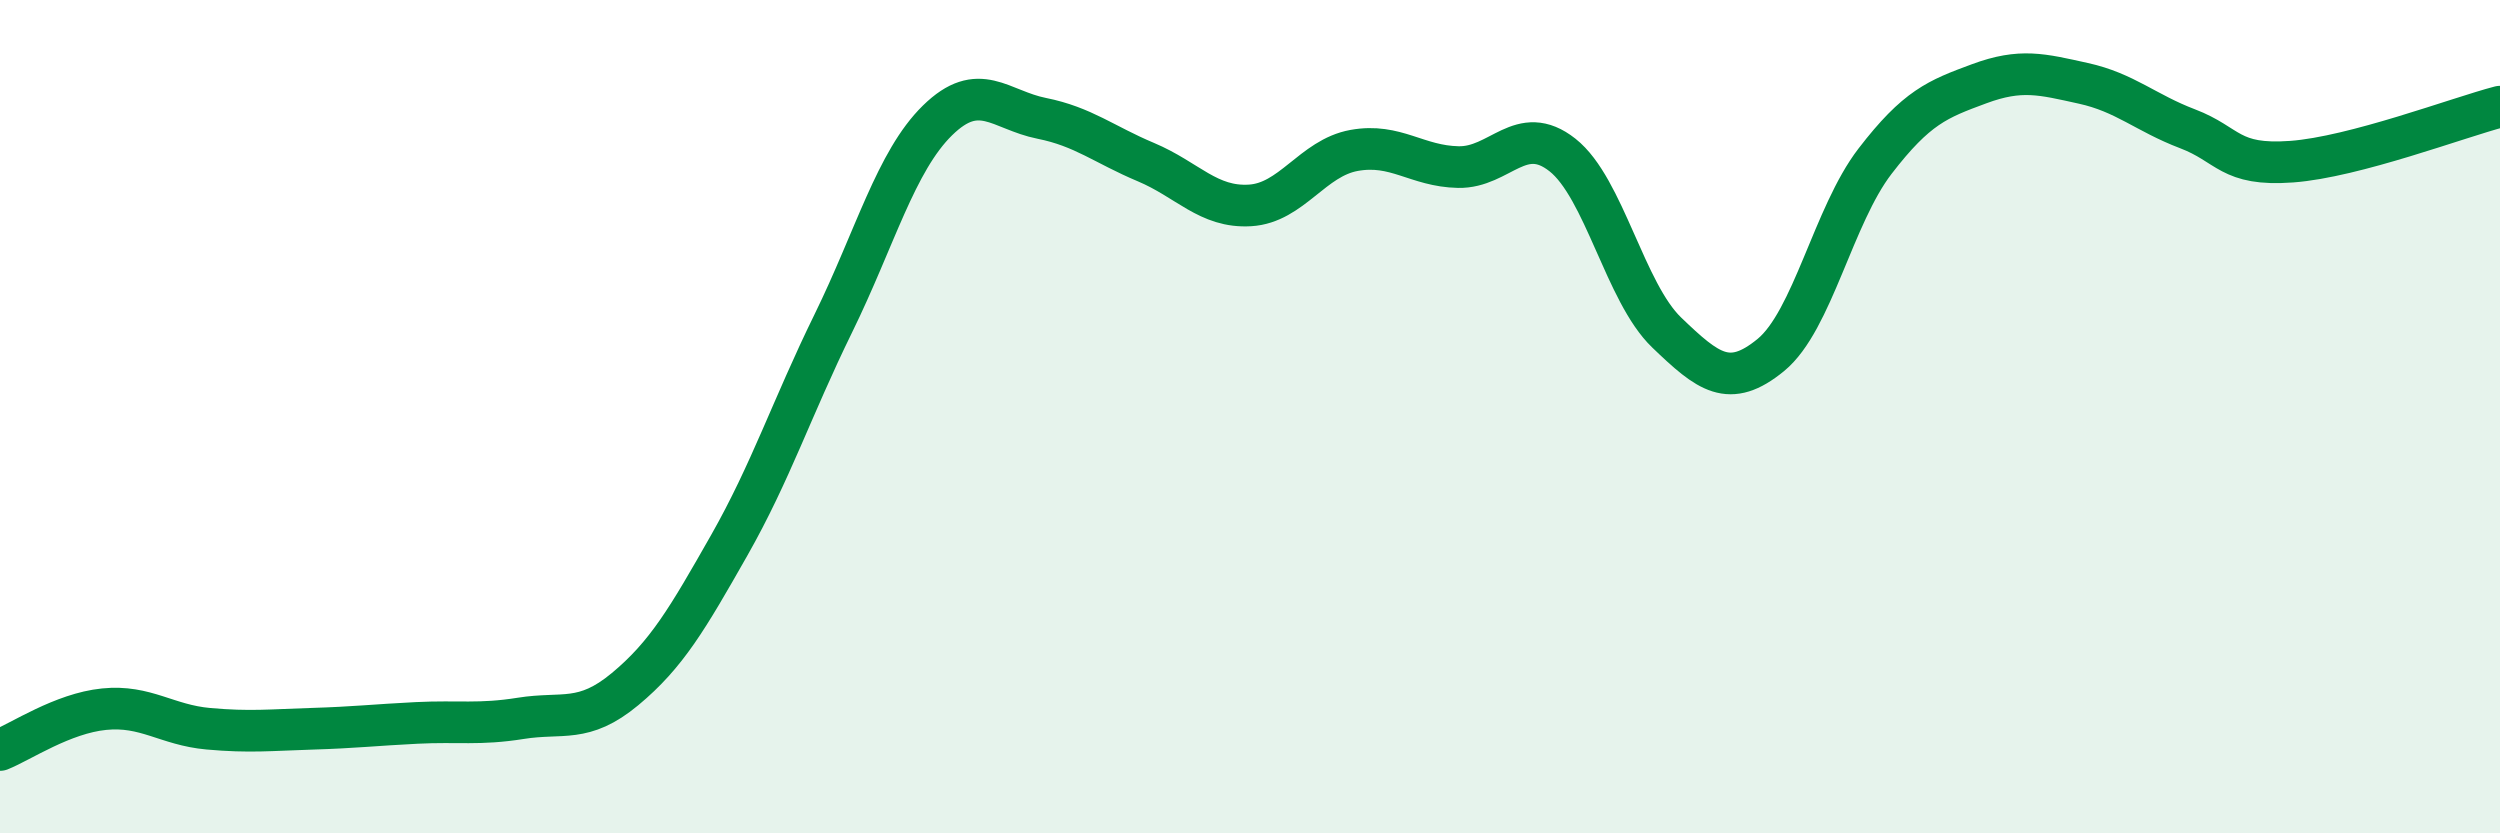
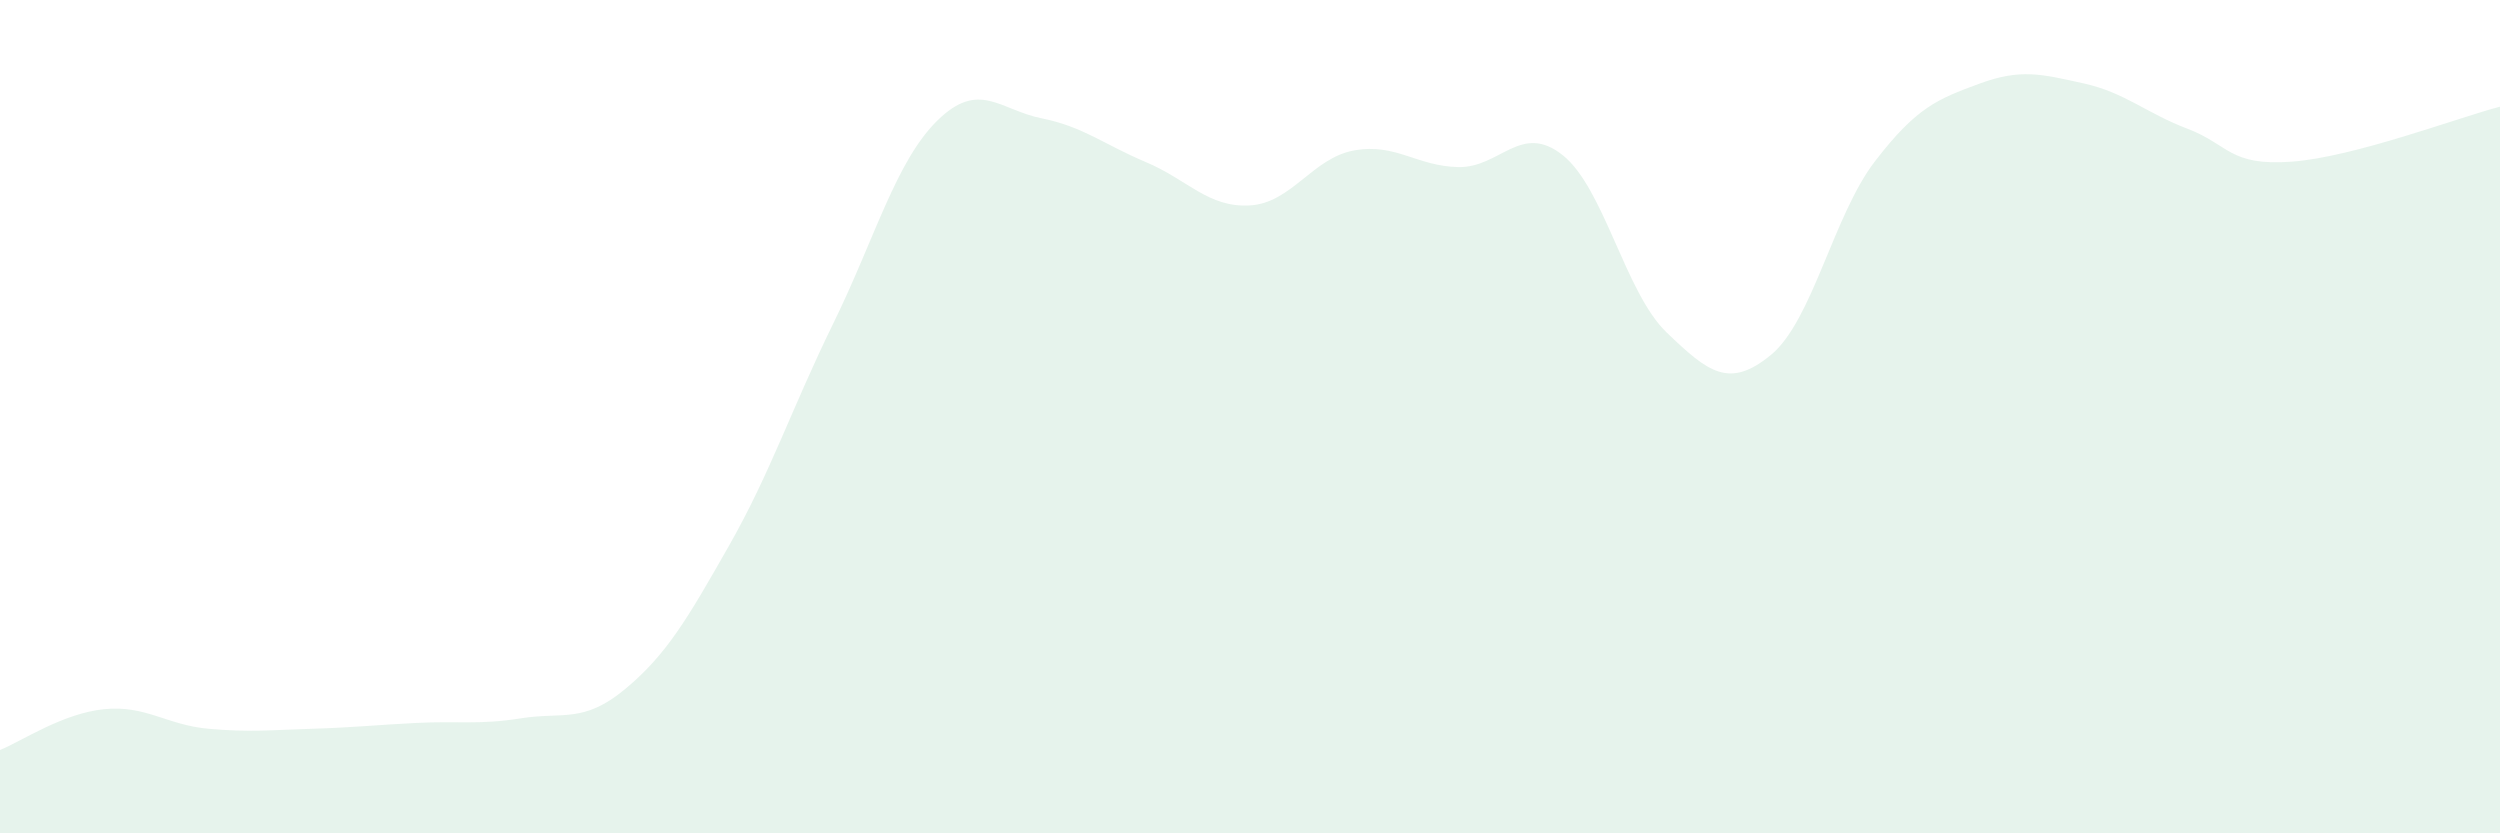
<svg xmlns="http://www.w3.org/2000/svg" width="60" height="20" viewBox="0 0 60 20">
  <path d="M 0,18 C 0.5,17.8 1.5,17.12 2.5,17.02 C 3.5,16.92 4,17.4 5,17.49 C 6,17.58 6.5,17.52 7.5,17.49 C 8.5,17.46 9,17.4 10,17.35 C 11,17.3 11.5,17.4 12.5,17.24 C 13.5,17.08 14,17.37 15,16.54 C 16,15.71 16.5,14.85 17.5,13.09 C 18.5,11.33 19,9.8 20,7.76 C 21,5.72 21.5,3.87 22.5,2.89 C 23.5,1.91 24,2.64 25,2.84 C 26,3.04 26.5,3.47 27.5,3.89 C 28.5,4.31 29,4.99 30,4.93 C 31,4.87 31.5,3.79 32.5,3.61 C 33.5,3.43 34,3.99 35,4.01 C 36,4.03 36.5,2.93 37.5,3.72 C 38.5,4.51 39,7.02 40,7.98 C 41,8.94 41.5,9.34 42.5,8.52 C 43.5,7.7 44,5.17 45,3.87 C 46,2.57 46.5,2.38 47.5,2.01 C 48.5,1.64 49,1.78 50,2 C 51,2.22 51.5,2.71 52.5,3.09 C 53.5,3.47 53.5,3.99 55,3.88 C 56.5,3.77 59,2.82 60,2.56L60 20L0 20Z" fill="#008740" opacity="0.1" stroke-linecap="round" stroke-linejoin="round" />
-   <path d="M 0,18 C 0.5,17.8 1.5,17.12 2.5,17.02 C 3.5,16.92 4,17.4 5,17.49 C 6,17.58 6.5,17.52 7.5,17.49 C 8.5,17.46 9,17.4 10,17.35 C 11,17.3 11.5,17.4 12.5,17.24 C 13.5,17.08 14,17.37 15,16.54 C 16,15.71 16.5,14.85 17.5,13.09 C 18.5,11.33 19,9.8 20,7.76 C 21,5.72 21.5,3.87 22.5,2.89 C 23.5,1.91 24,2.64 25,2.84 C 26,3.04 26.5,3.47 27.5,3.89 C 28.5,4.31 29,4.99 30,4.93 C 31,4.87 31.5,3.79 32.5,3.61 C 33.5,3.43 34,3.99 35,4.01 C 36,4.03 36.5,2.93 37.5,3.72 C 38.5,4.51 39,7.02 40,7.98 C 41,8.94 41.5,9.34 42.5,8.52 C 43.5,7.7 44,5.17 45,3.87 C 46,2.57 46.5,2.38 47.5,2.01 C 48.5,1.64 49,1.78 50,2 C 51,2.22 51.5,2.71 52.5,3.09 C 53.5,3.47 53.5,3.99 55,3.88 C 56.5,3.77 59,2.82 60,2.56" stroke="#008740" stroke-width="1" fill="none" stroke-linecap="round" stroke-linejoin="round" />
</svg>